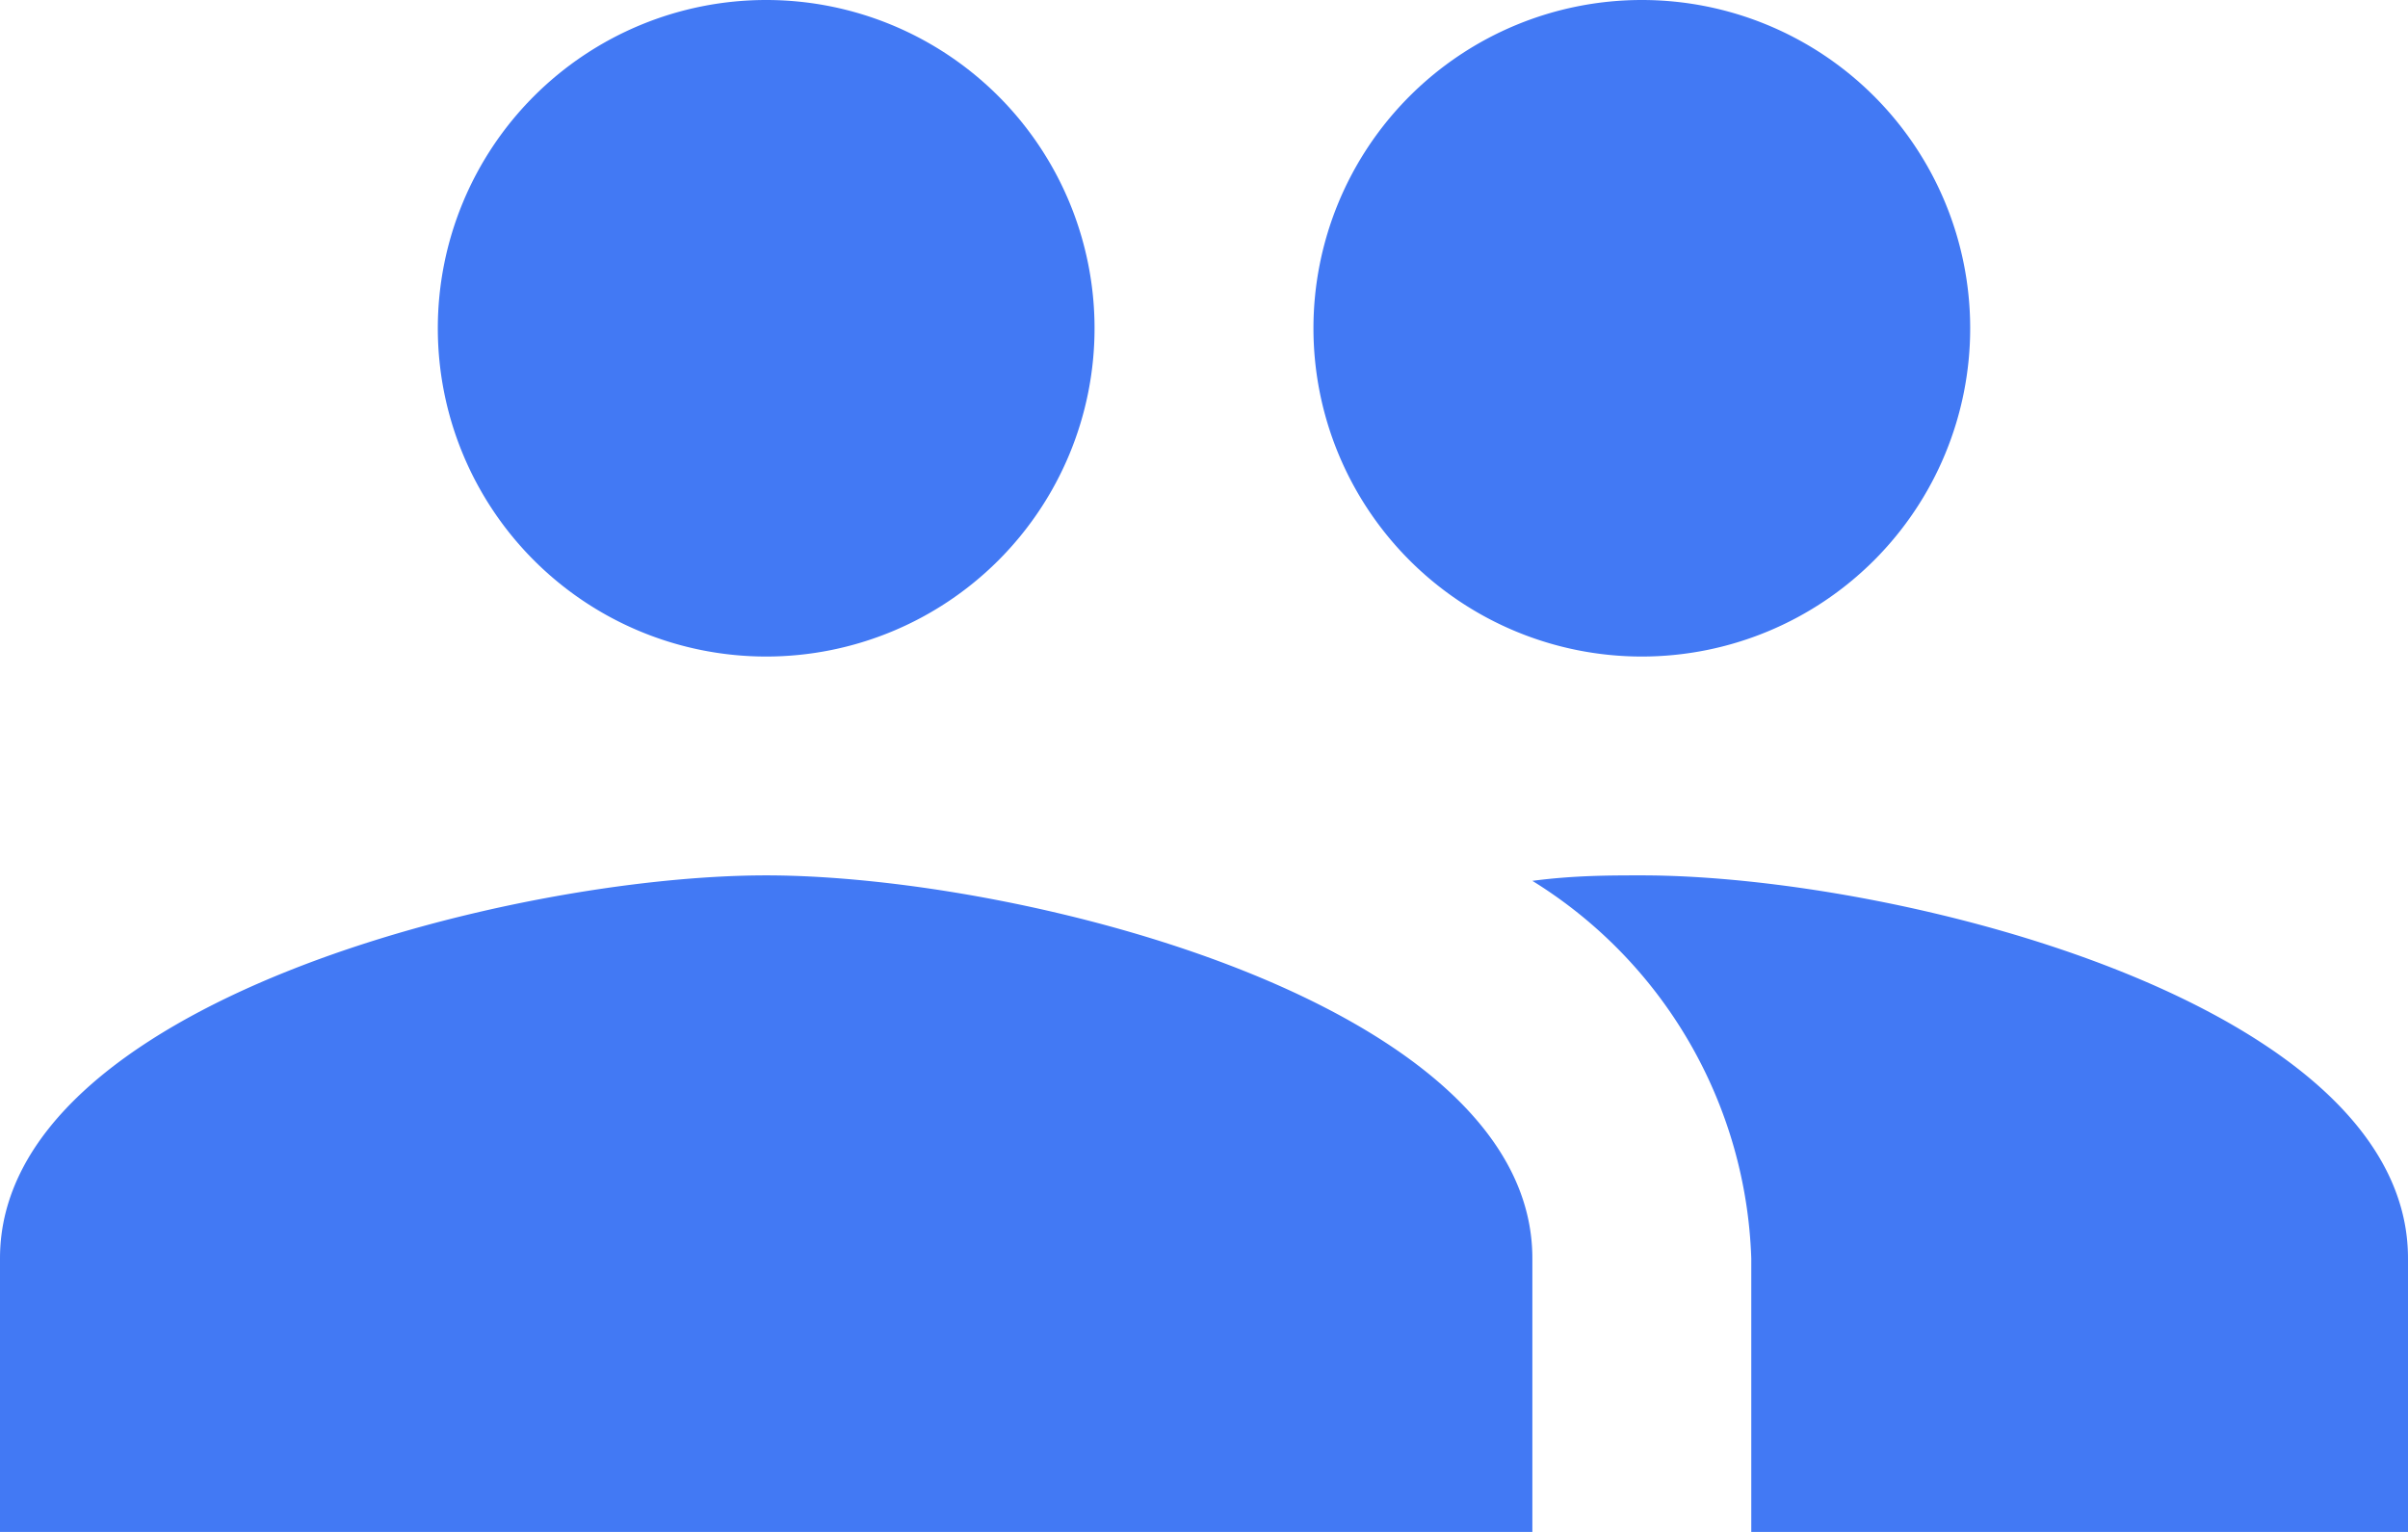
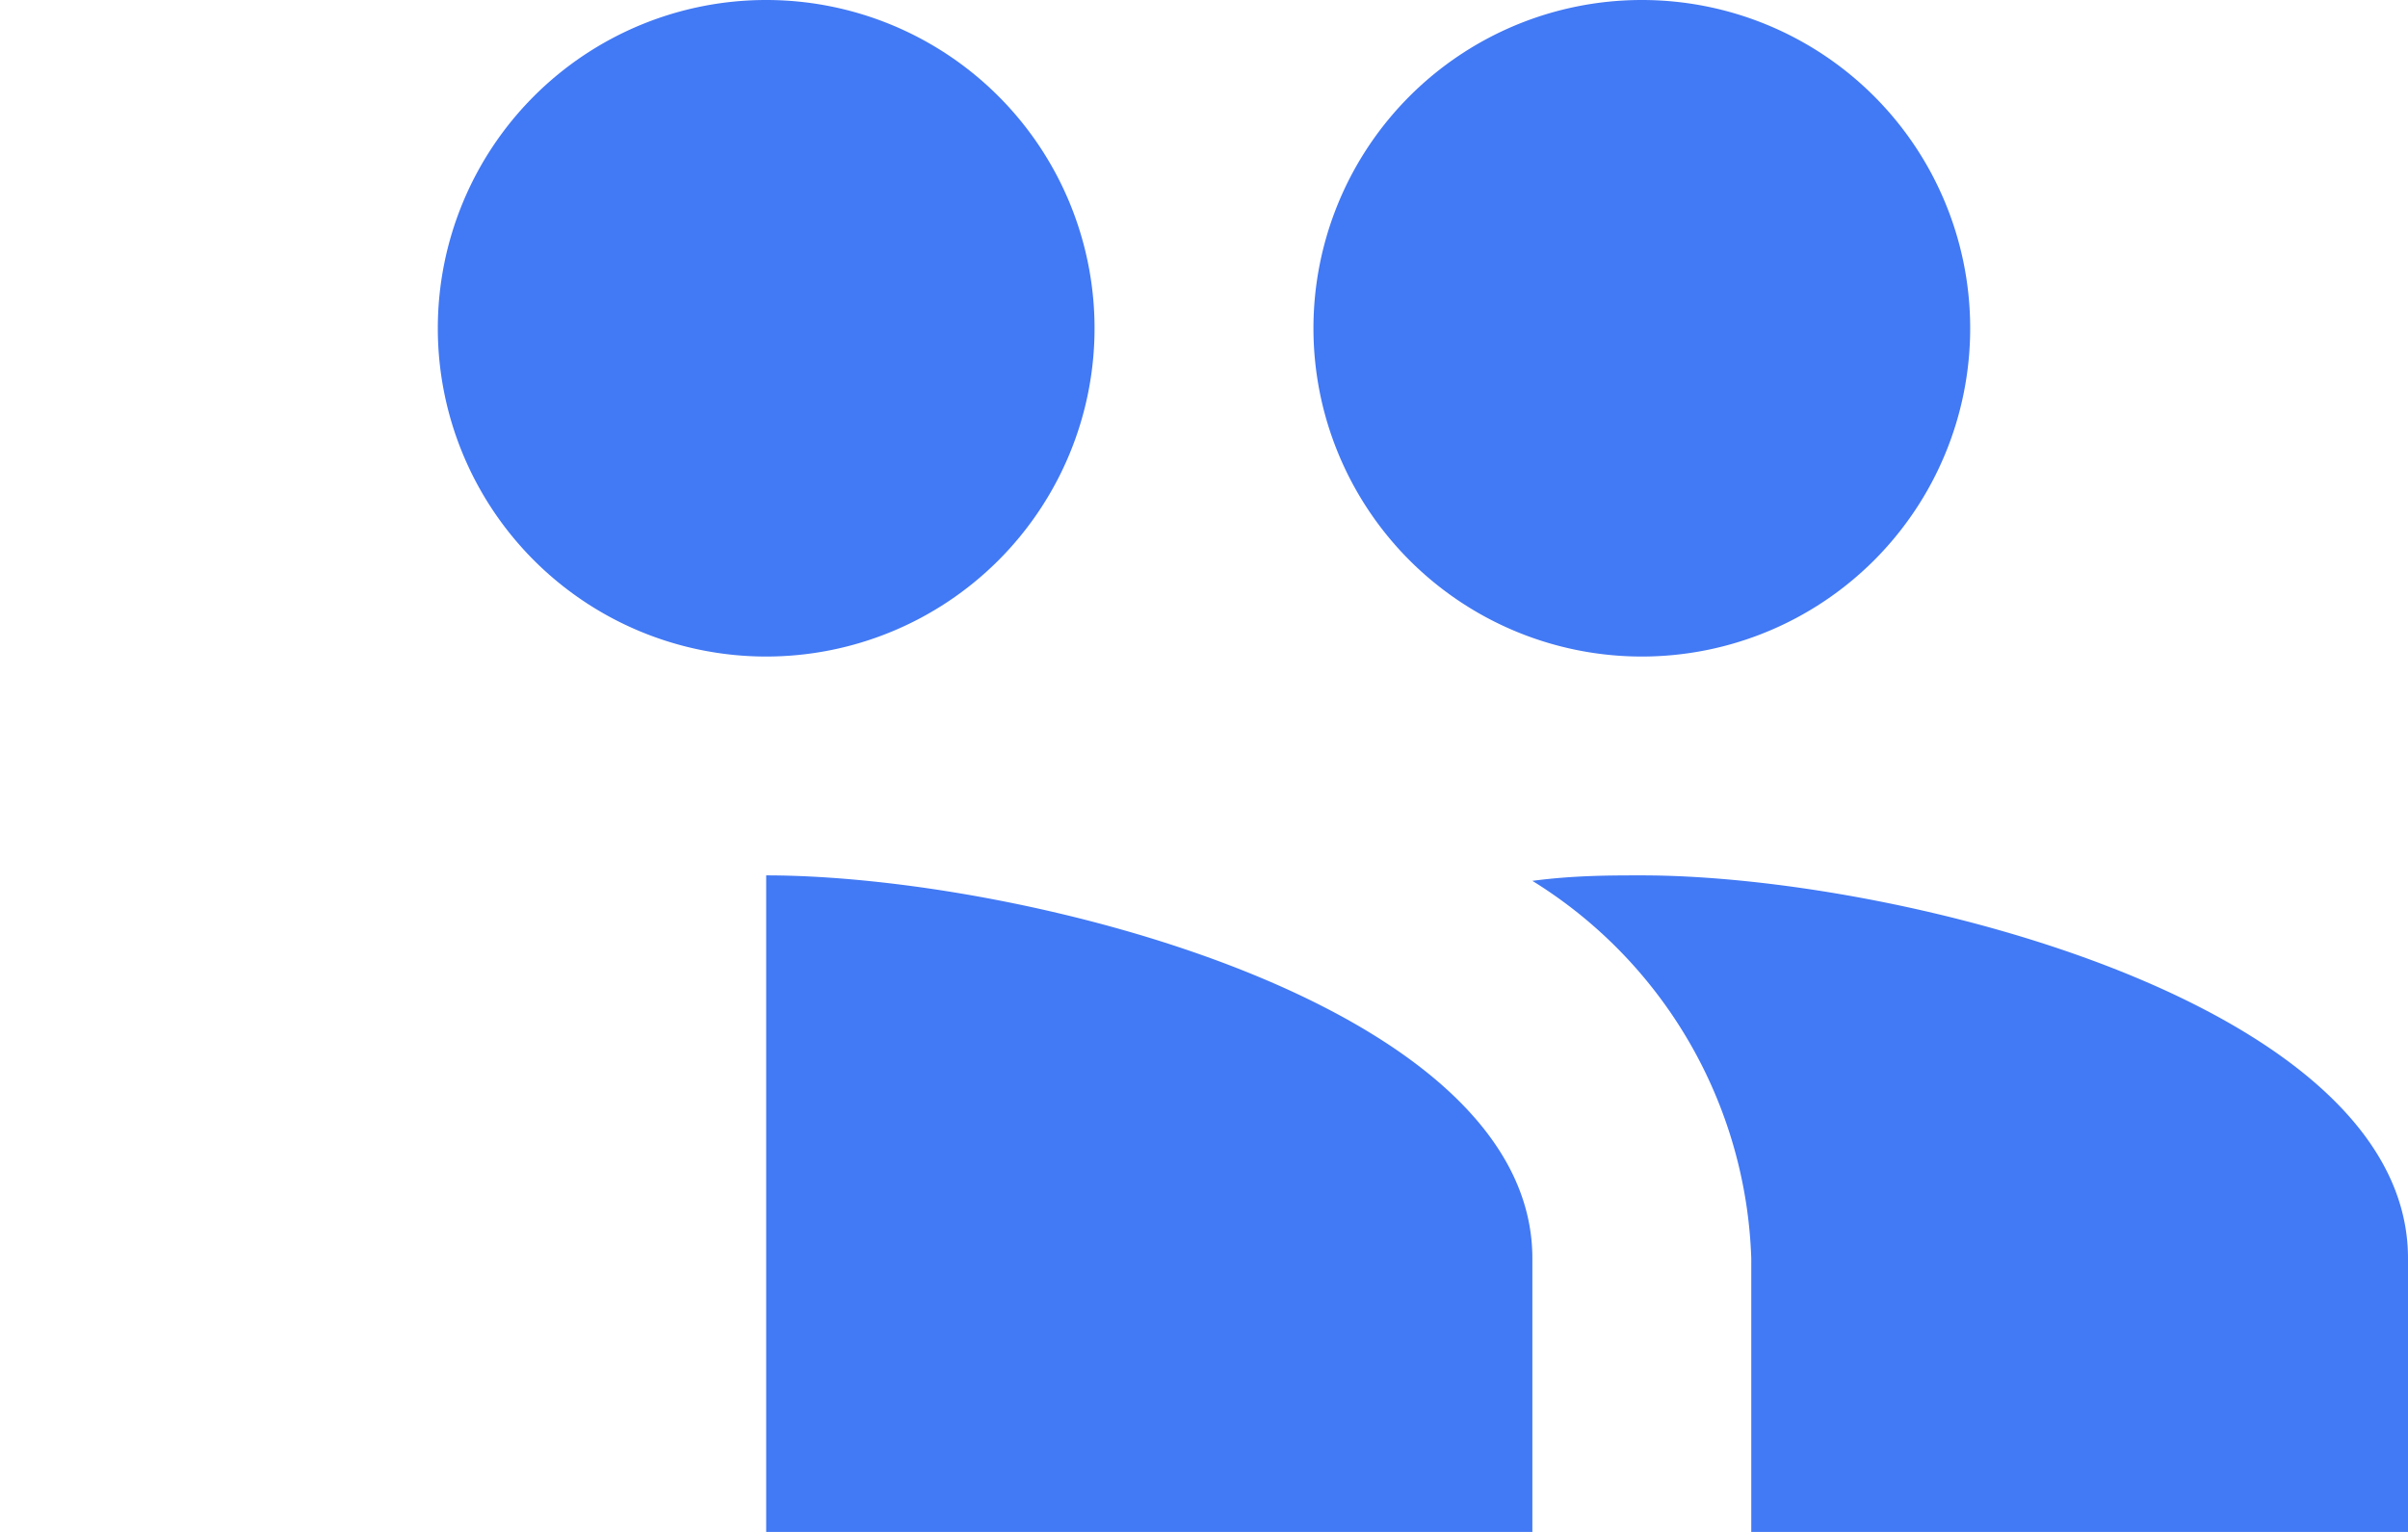
<svg xmlns="http://www.w3.org/2000/svg" viewBox="0 0 22 14">
  <title>icn-people</title>
  <g id="Layer_2" data-name="Layer 2">
    <g id="Layer_1-2" data-name="Layer 1">
-       <path d="M15,6a3,3,0,1,0-3-3A3,3,0,0,0,15,6ZM7,6A3,3,0,1,0,4,3,3,3,0,0,0,7,6ZM7,8C4.67,8,0,9.17,0,11.5V14H14V11.5C14,9.17,9.33,8,7,8Zm8,0c-.29,0-.62,0-1,.05a4.22,4.22,0,0,1,2,3.45V14h6V11.5C22,9.17,17.33,8,15,8Z" fill="#4279f4" />
+       <path d="M15,6a3,3,0,1,0-3-3A3,3,0,0,0,15,6ZM7,6A3,3,0,1,0,4,3,3,3,0,0,0,7,6ZM7,8V14H14V11.5C14,9.17,9.33,8,7,8Zm8,0c-.29,0-.62,0-1,.05a4.22,4.22,0,0,1,2,3.45V14h6V11.5C22,9.17,17.33,8,15,8Z" fill="#4279f4" />
    </g>
  </g>
</svg>